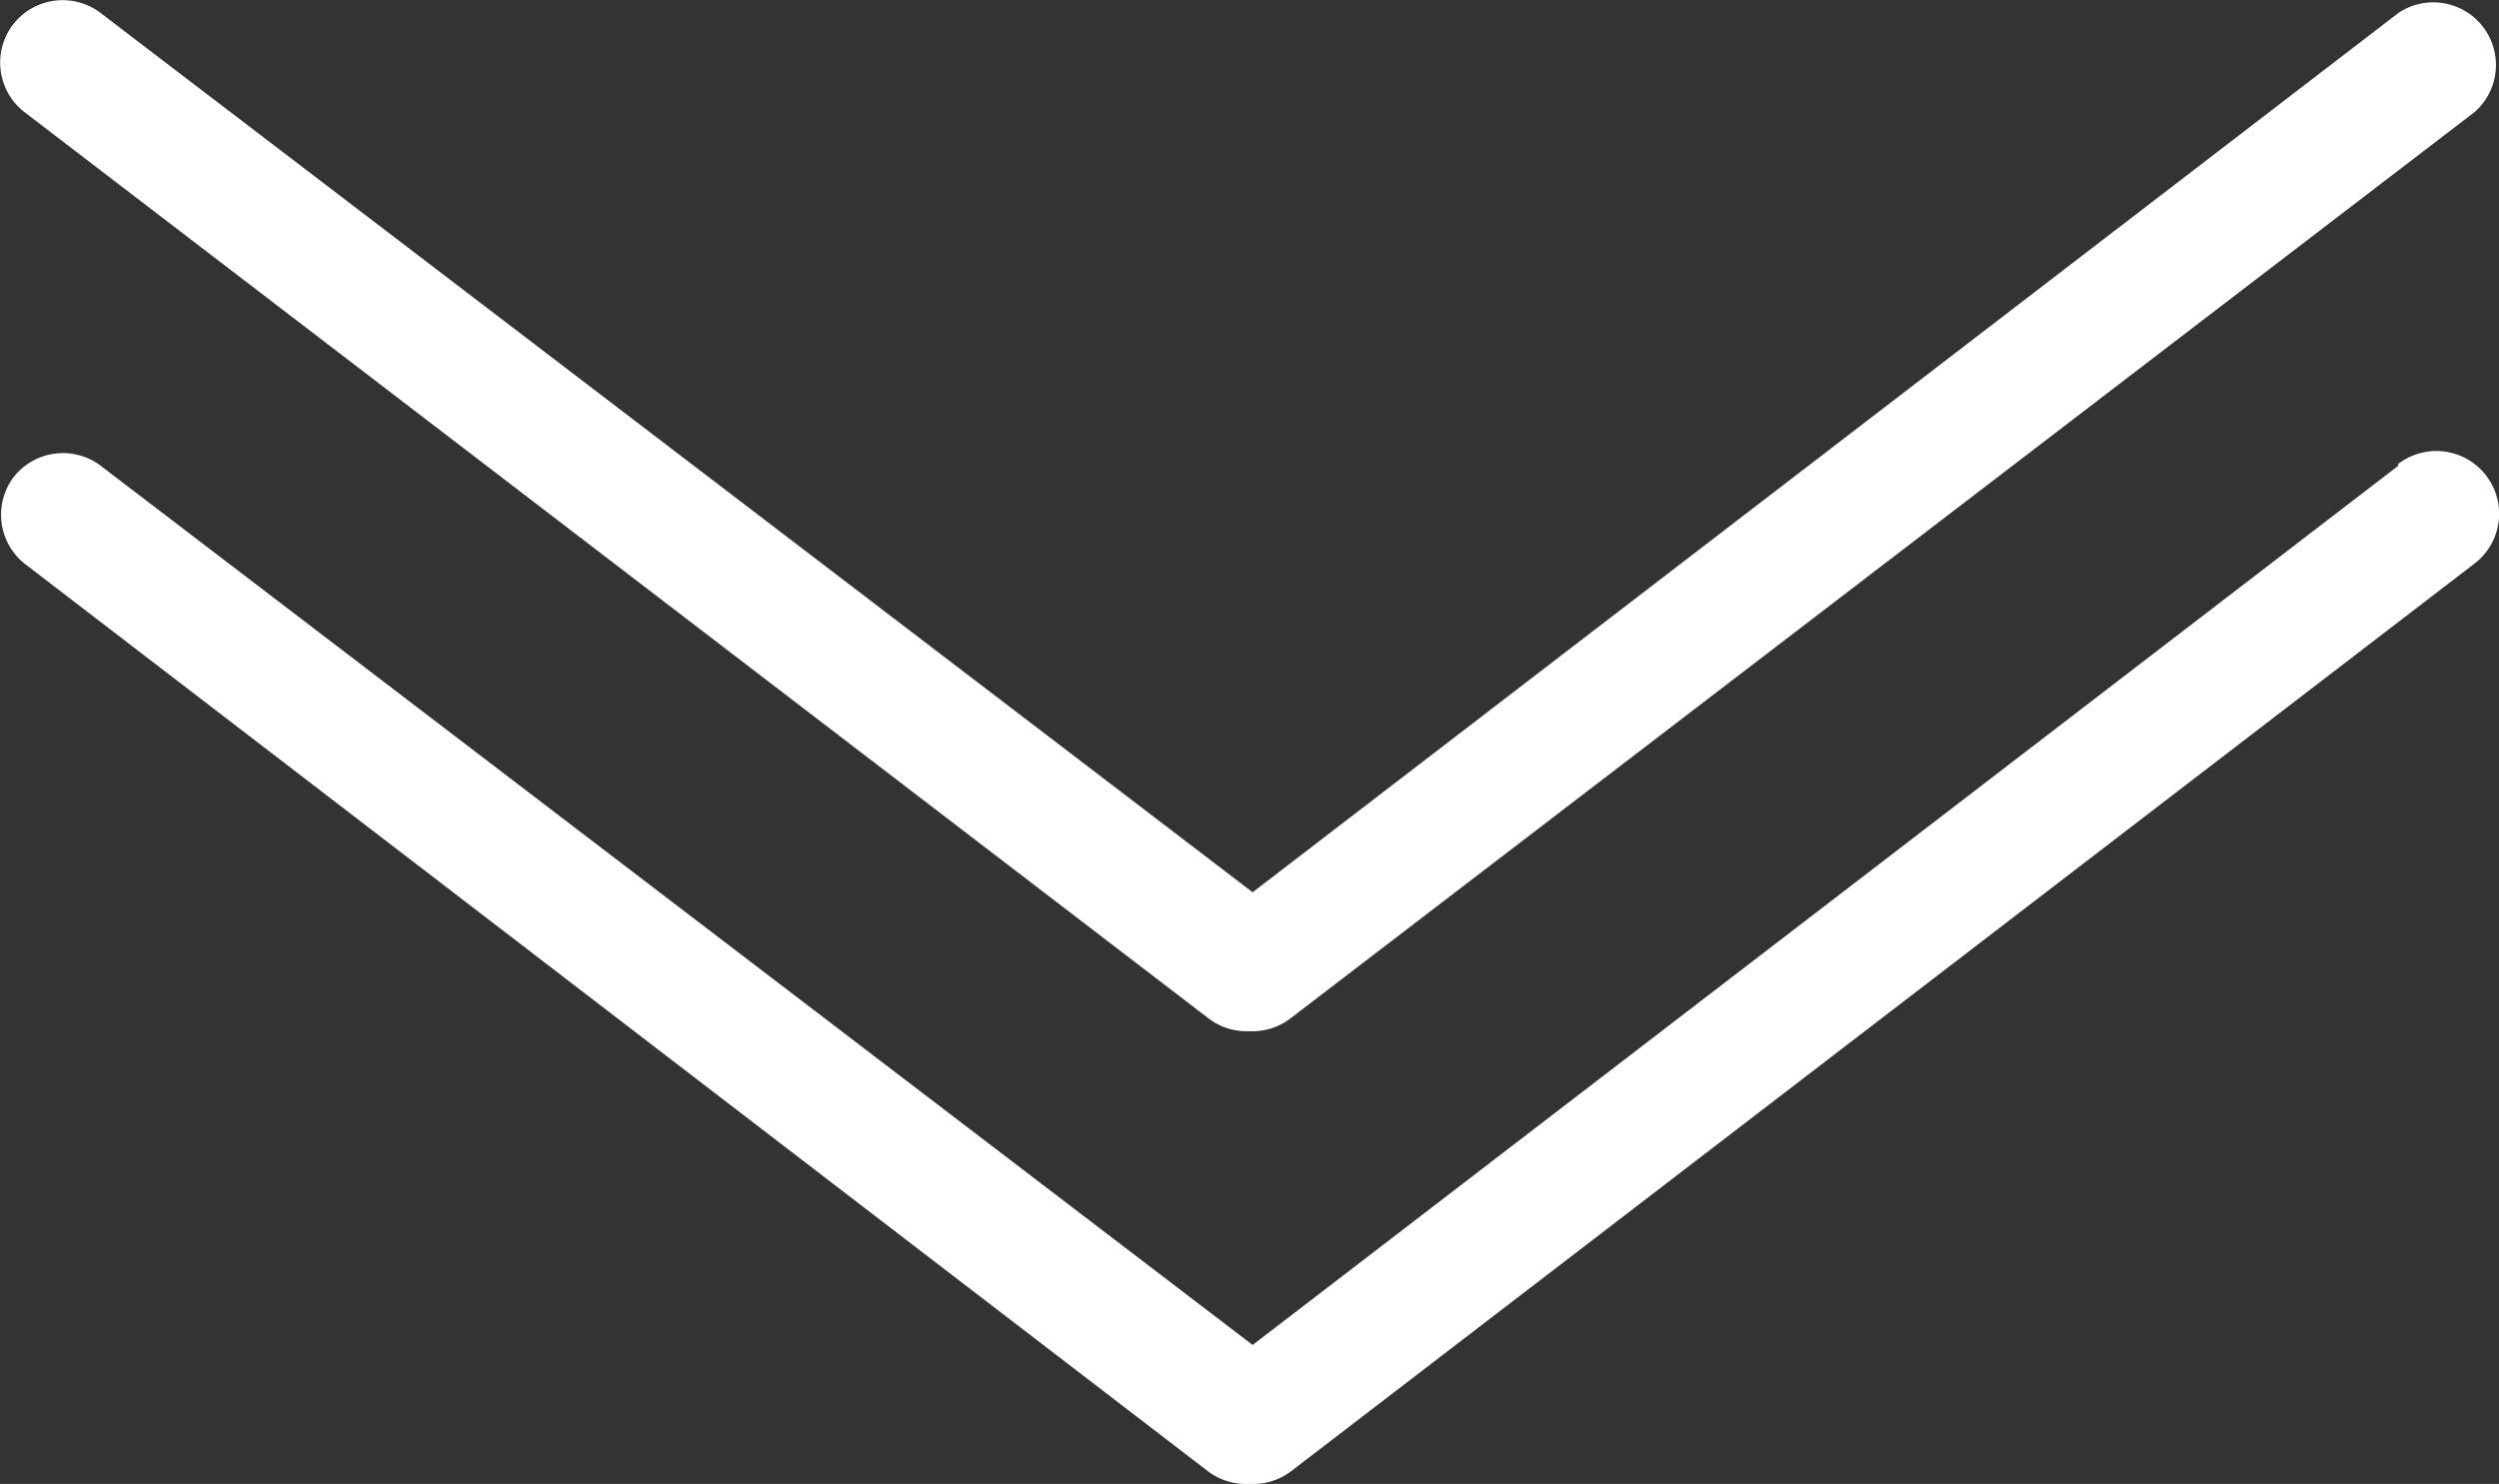
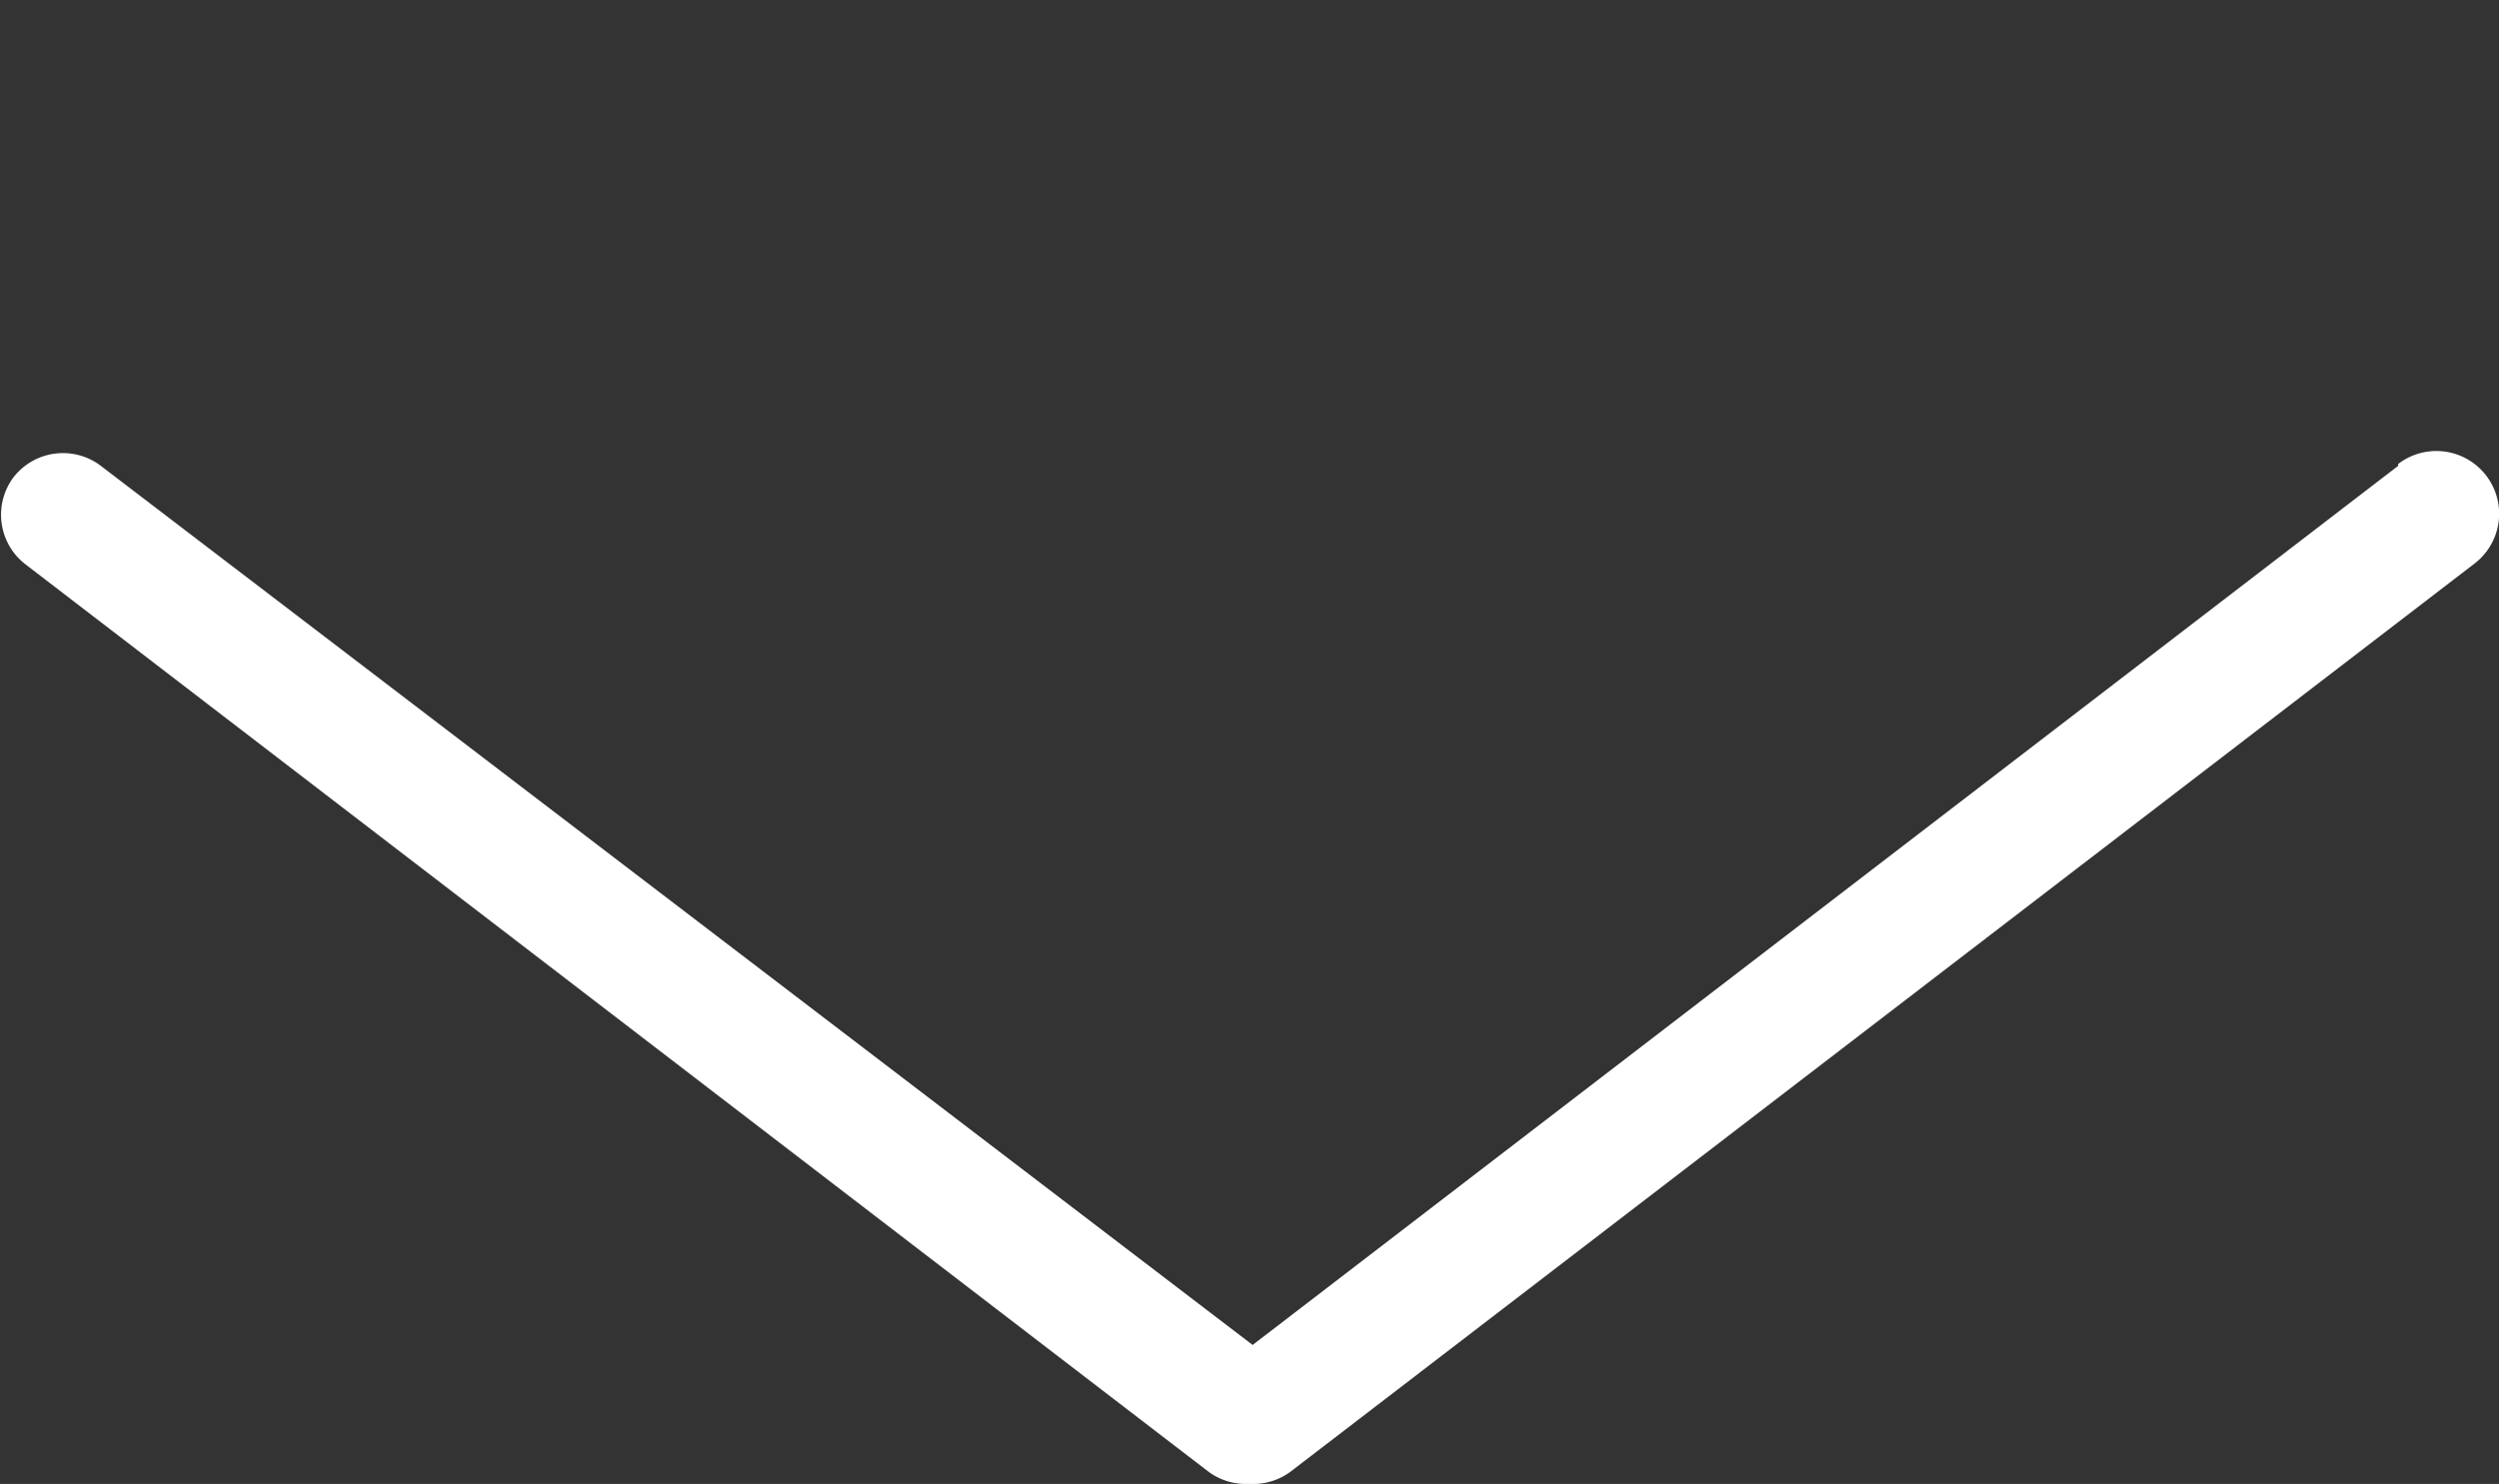
<svg xmlns="http://www.w3.org/2000/svg" id="Layer_1" data-name="Layer 1" width="39.9" height="23.7" viewBox="0 0 39.9 23.7">
  <rect x="0" y="0" width="39.9" height="23.7" fill="#333333" stroke="none" />
  <g>
-     <path d="M19.29,16.26a1,1,0,0,0,.61.21H20a1,1,0,0,0,.61-.21L39.51,1.79A1,1,0,0,0,38.29.21L20,14.25,1.61.21A1,1,0,0,0,.21.39a1,1,0,0,0,.18,1.4Z" style="fill: #fff" />
    <path d="M38.29,7.44,20,21.48,1.61,7.44a1,1,0,0,0-1.4.19A1,1,0,0,0,.39,9L19.29,23.5a1,1,0,0,0,.61.2H20a1,1,0,0,0,.61-.2L39.51,9a1,1,0,0,0-1.22-1.59Z" style="fill: #fff" />
  </g>
</svg>